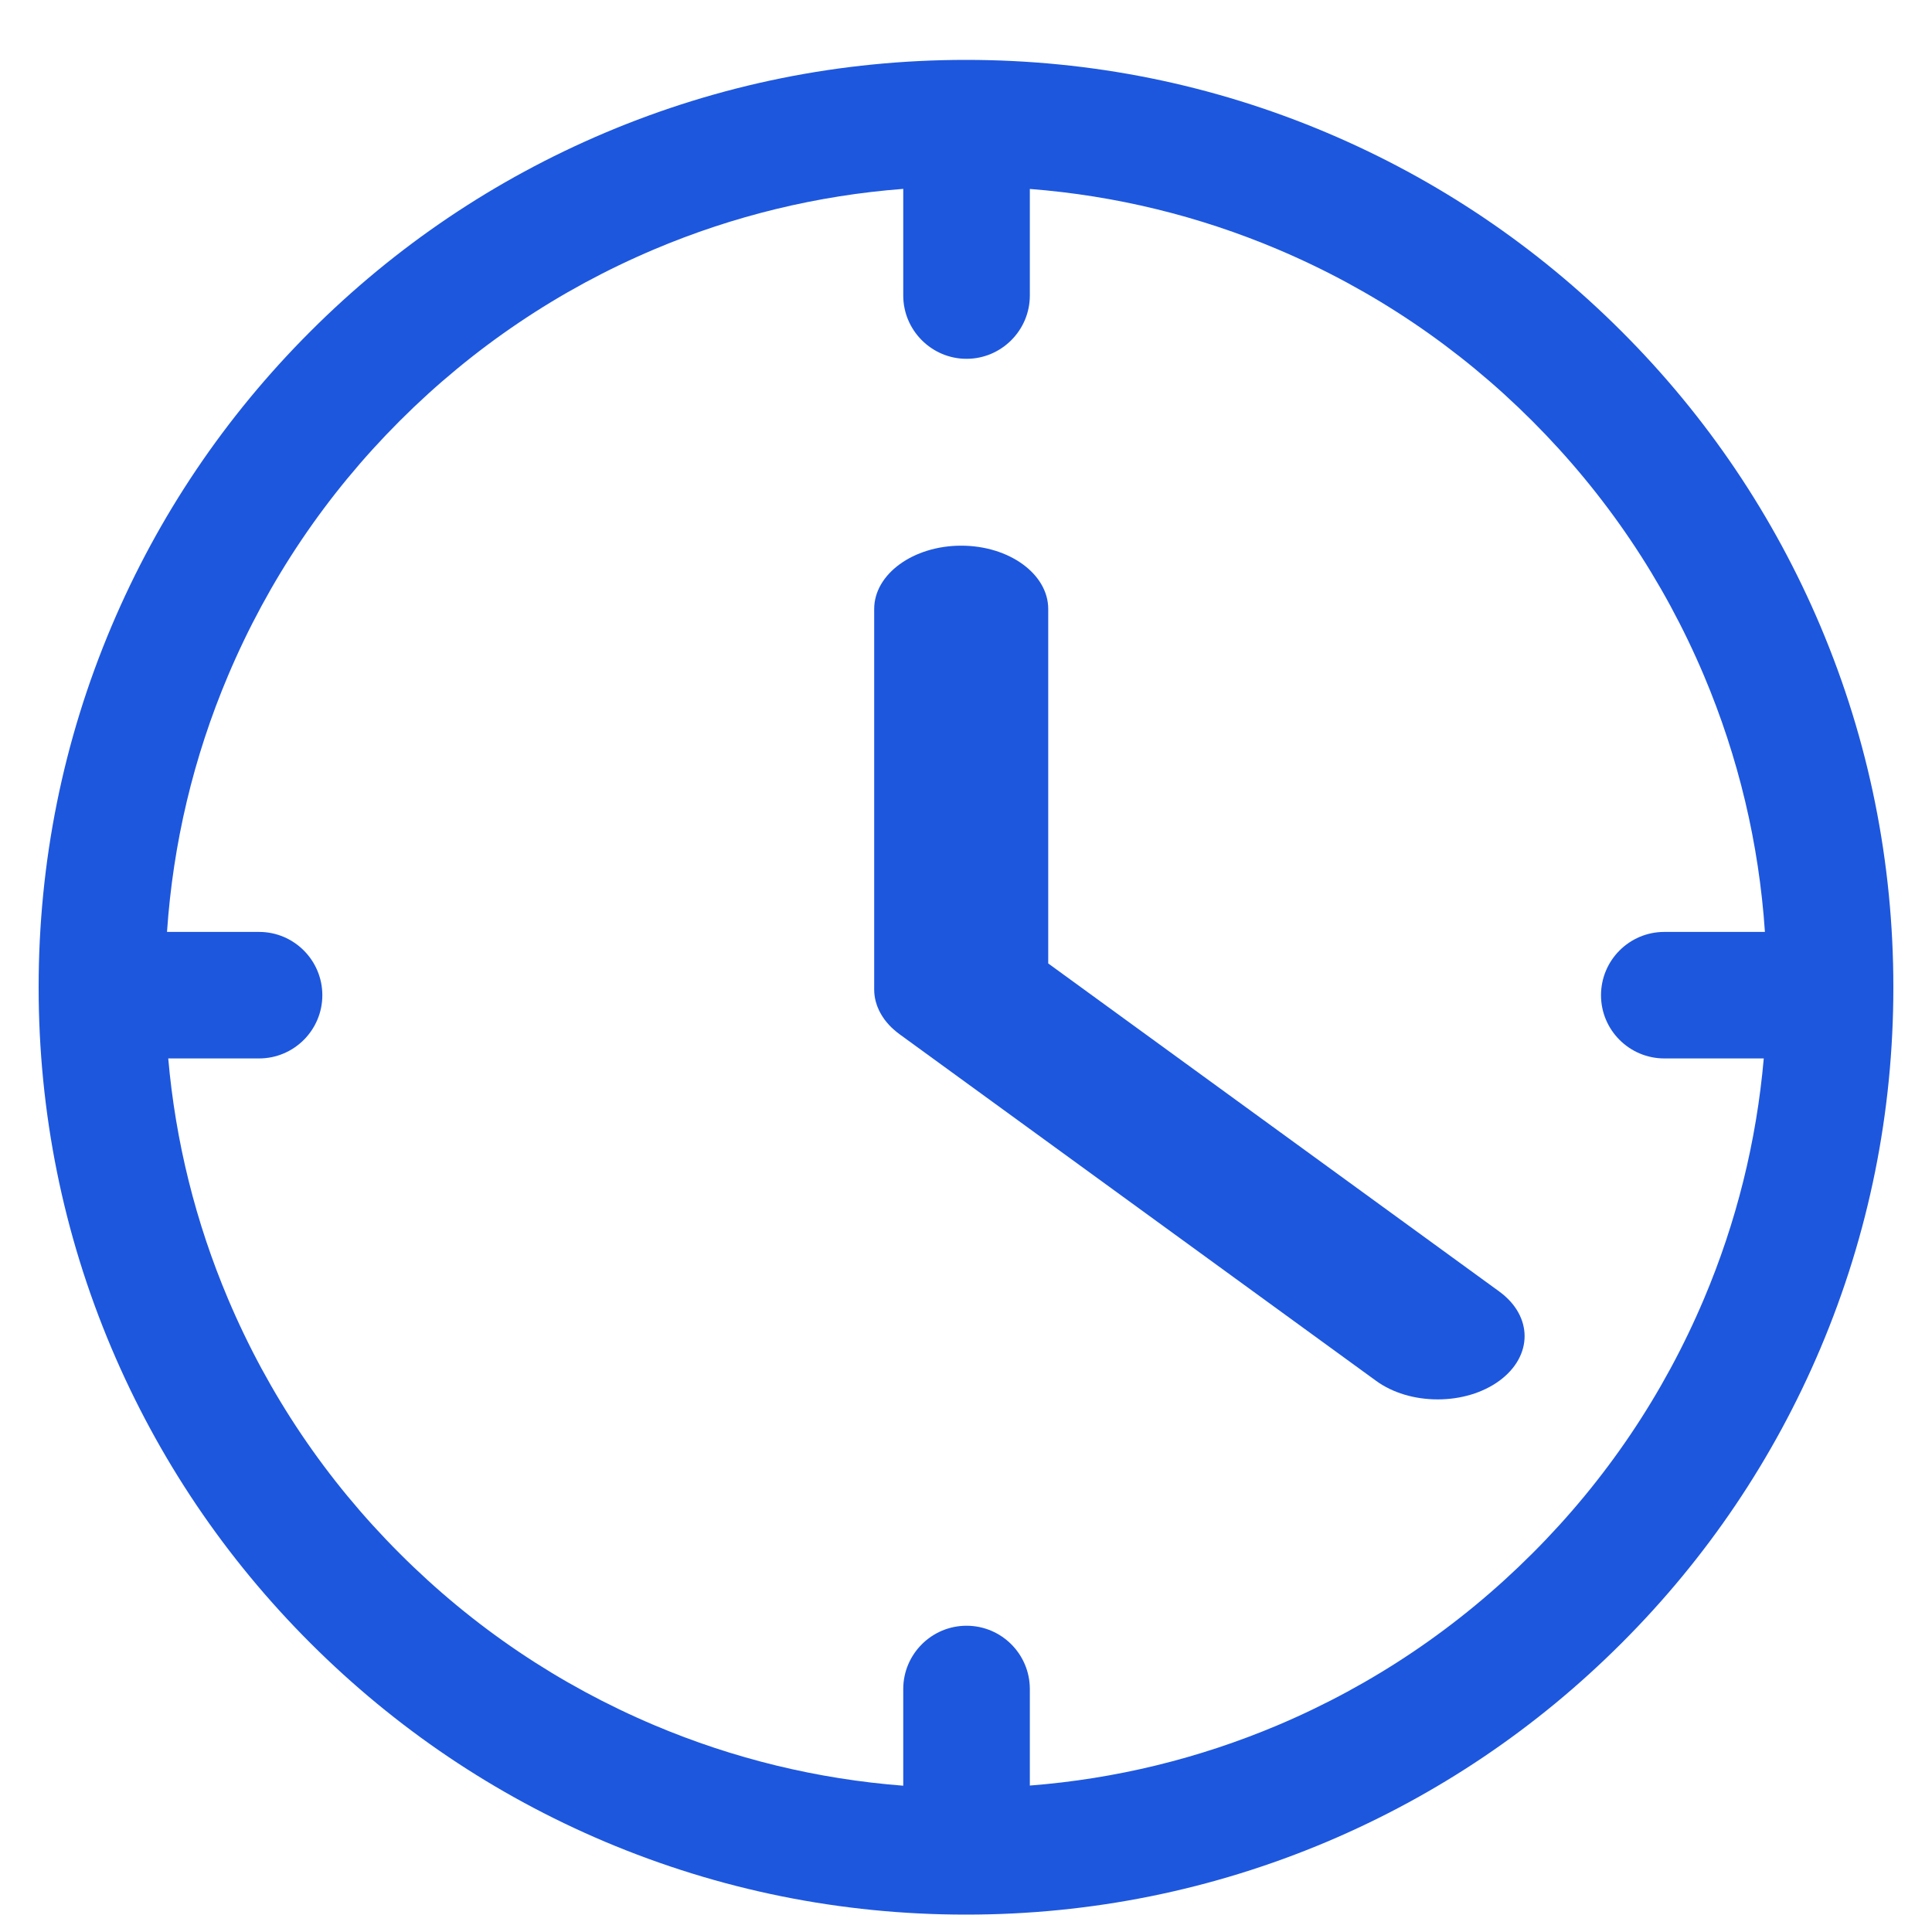
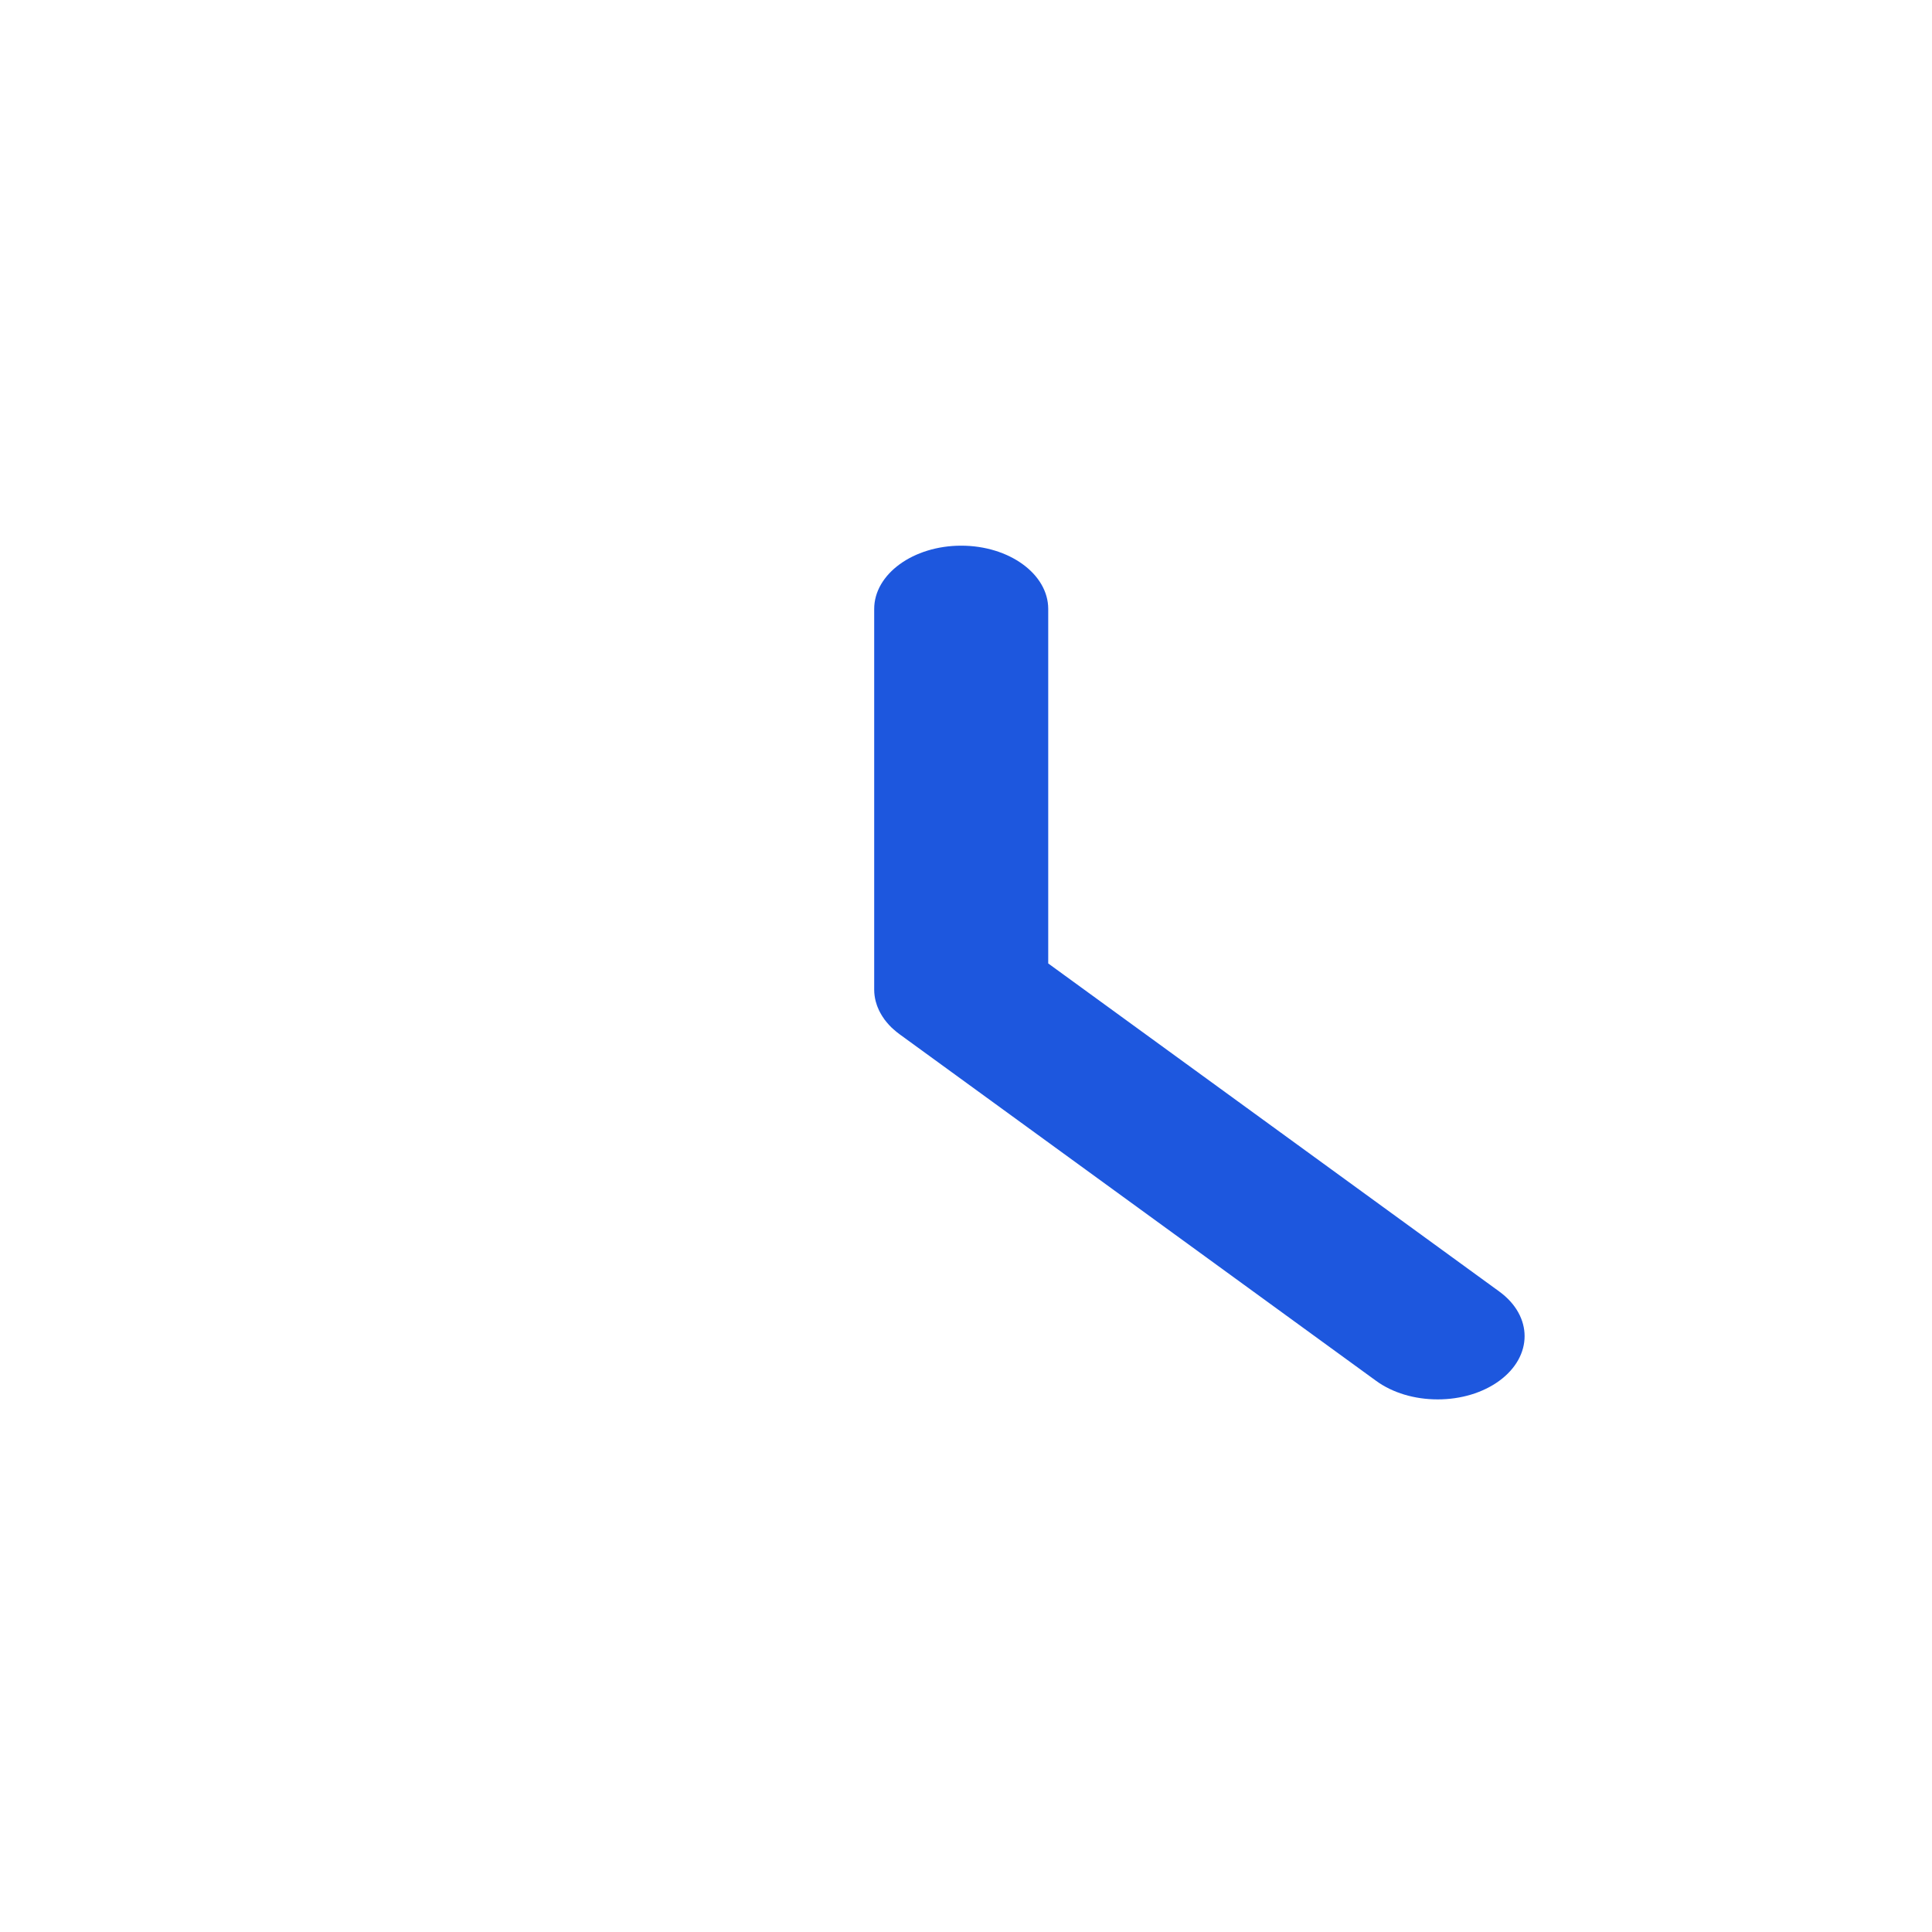
<svg xmlns="http://www.w3.org/2000/svg" width="25" height="25" viewBox="0 0 25 25" fill="none">
-   <path d="M23.557 8.104C22.952 6.675 22.087 5.391 20.985 4.29C19.883 3.188 18.6 2.323 17.171 1.718C15.691 1.092 14.12 0.775 12.5 0.775C10.88 0.775 9.309 1.092 7.829 1.718C6.4 2.323 5.117 3.188 4.015 4.29C2.913 5.392 2.048 6.675 1.443 8.104C0.817 9.584 0.5 11.155 0.5 12.775C0.5 14.395 0.817 15.966 1.443 17.446C2.048 18.875 2.913 20.159 4.015 21.26C5.117 22.362 6.4 23.227 7.829 23.832C9.309 24.457 10.88 24.775 12.5 24.775C14.12 24.775 15.691 24.457 17.171 23.832C18.6 23.227 19.884 22.362 20.985 21.26C22.087 20.159 22.952 18.875 23.557 17.446C24.183 15.966 24.5 14.395 24.5 12.775C24.5 11.155 24.183 9.584 23.557 8.104L23.557 8.104ZM13.326 23.105V21.856C13.326 21.404 12.959 21.037 12.507 21.037C12.056 21.037 11.688 21.404 11.688 21.856V23.107C10.576 23.021 9.493 22.758 8.467 22.324C7.233 21.802 6.124 21.055 5.172 20.102C4.22 19.151 3.473 18.042 2.951 16.808C2.531 15.816 2.271 14.77 2.177 13.696H3.353C3.804 13.696 4.171 13.329 4.171 12.878C4.171 12.426 3.804 12.059 3.353 12.059H2.161C2.239 10.913 2.504 9.798 2.951 8.742C3.473 7.508 4.22 6.399 5.172 5.447C6.124 4.495 7.233 3.748 8.467 3.226C9.493 2.792 10.576 2.529 11.688 2.444V3.824C11.688 4.275 12.056 4.643 12.507 4.643C12.958 4.643 13.326 4.275 13.326 3.824V2.445C14.433 2.531 15.511 2.794 16.533 3.226C17.767 3.748 18.875 4.495 19.827 5.447C20.779 6.399 21.527 7.508 22.049 8.742C22.495 9.798 22.761 10.913 22.838 12.059H21.536C21.084 12.059 20.717 12.426 20.717 12.878C20.717 13.329 21.084 13.696 21.536 13.696H22.823C22.729 14.77 22.469 15.816 22.049 16.808C21.527 18.042 20.78 19.151 19.828 20.102C18.875 21.055 17.767 21.802 16.534 22.324C15.511 22.756 14.433 23.019 13.326 23.105H13.326Z" fill="#1D57DE" />
  <path d="M13.564 12.467V7.88C13.564 7.428 13.059 7.061 12.438 7.061C11.818 7.061 11.312 7.428 11.312 7.88V12.806C11.312 12.857 11.319 12.908 11.332 12.959L11.333 12.962C11.336 12.973 11.34 12.985 11.344 12.997L11.345 13.002C11.349 13.013 11.353 13.024 11.357 13.034C11.358 13.036 11.359 13.039 11.36 13.04C11.364 13.051 11.368 13.061 11.373 13.071C11.375 13.074 11.376 13.077 11.377 13.079C11.382 13.088 11.386 13.097 11.391 13.106L11.398 13.118C11.402 13.126 11.407 13.133 11.411 13.141L11.413 13.143C11.415 13.147 11.417 13.151 11.42 13.155C11.425 13.162 11.429 13.169 11.434 13.175L11.435 13.177C11.438 13.182 11.441 13.186 11.445 13.192C11.449 13.197 11.454 13.203 11.458 13.208L11.461 13.212C11.464 13.217 11.469 13.222 11.473 13.227C11.476 13.231 11.48 13.236 11.484 13.24L11.488 13.244C11.493 13.25 11.497 13.255 11.502 13.261C11.507 13.265 11.511 13.27 11.515 13.274L11.519 13.278C11.524 13.284 11.529 13.289 11.534 13.294C11.539 13.298 11.544 13.303 11.549 13.307L11.554 13.312C11.559 13.316 11.563 13.321 11.569 13.325C11.576 13.332 11.584 13.338 11.592 13.345C11.596 13.349 11.6 13.352 11.604 13.355C11.617 13.366 11.63 13.376 11.643 13.385L17.808 17.869C18.02 18.023 18.303 18.108 18.604 18.108C18.904 18.108 19.187 18.023 19.399 17.869C19.838 17.549 19.838 17.03 19.399 16.711L13.564 12.467L13.564 12.467Z" fill="#1D57DE" />
</svg>